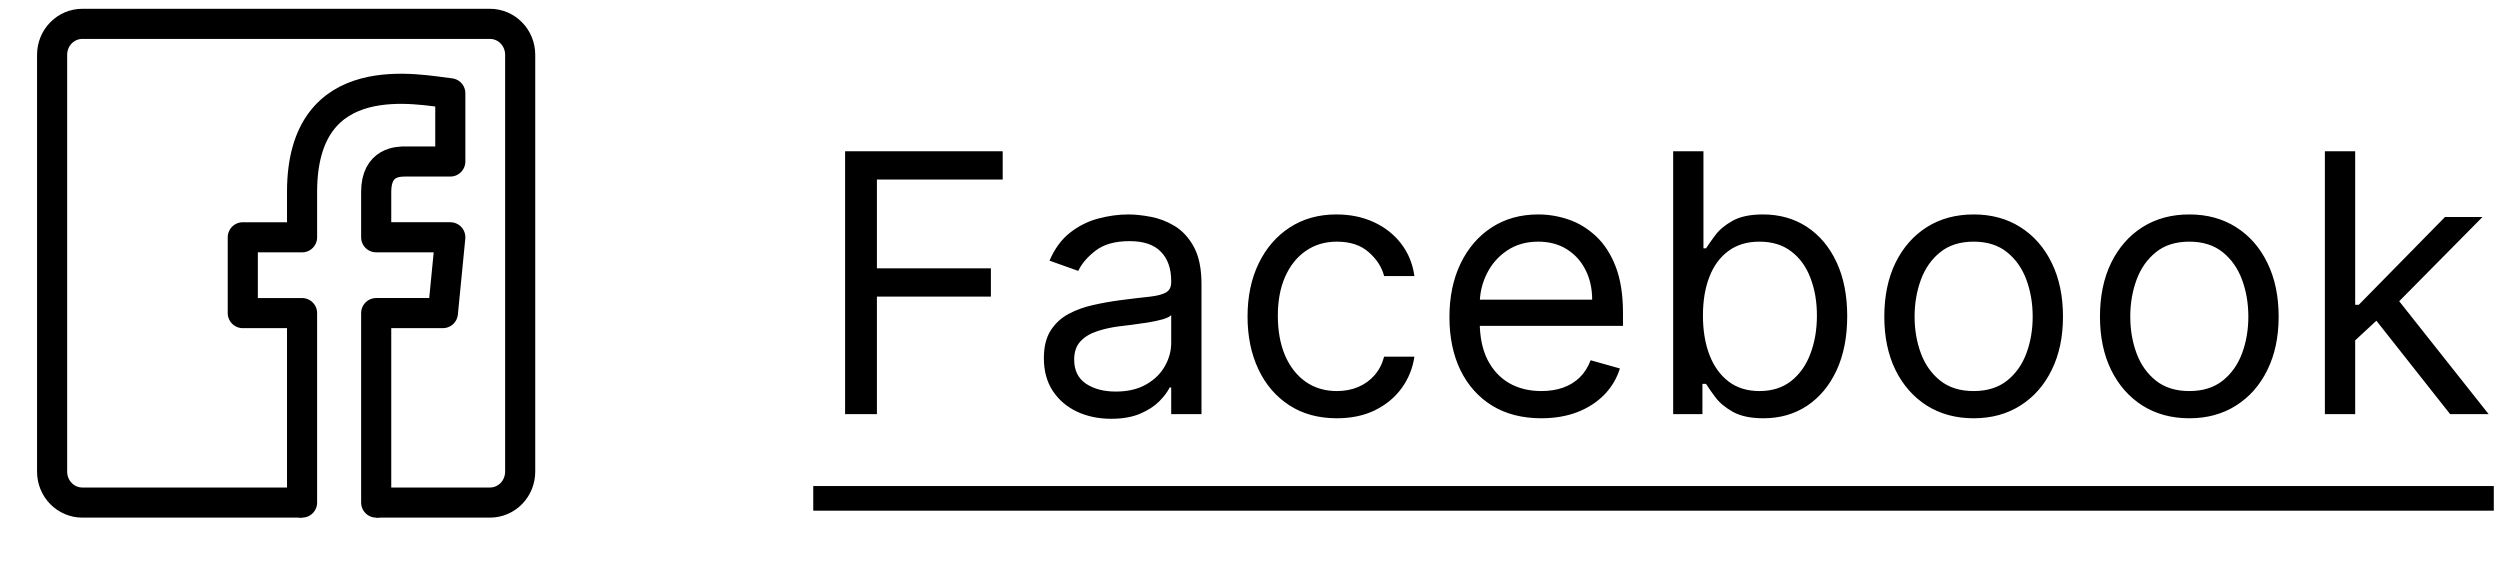
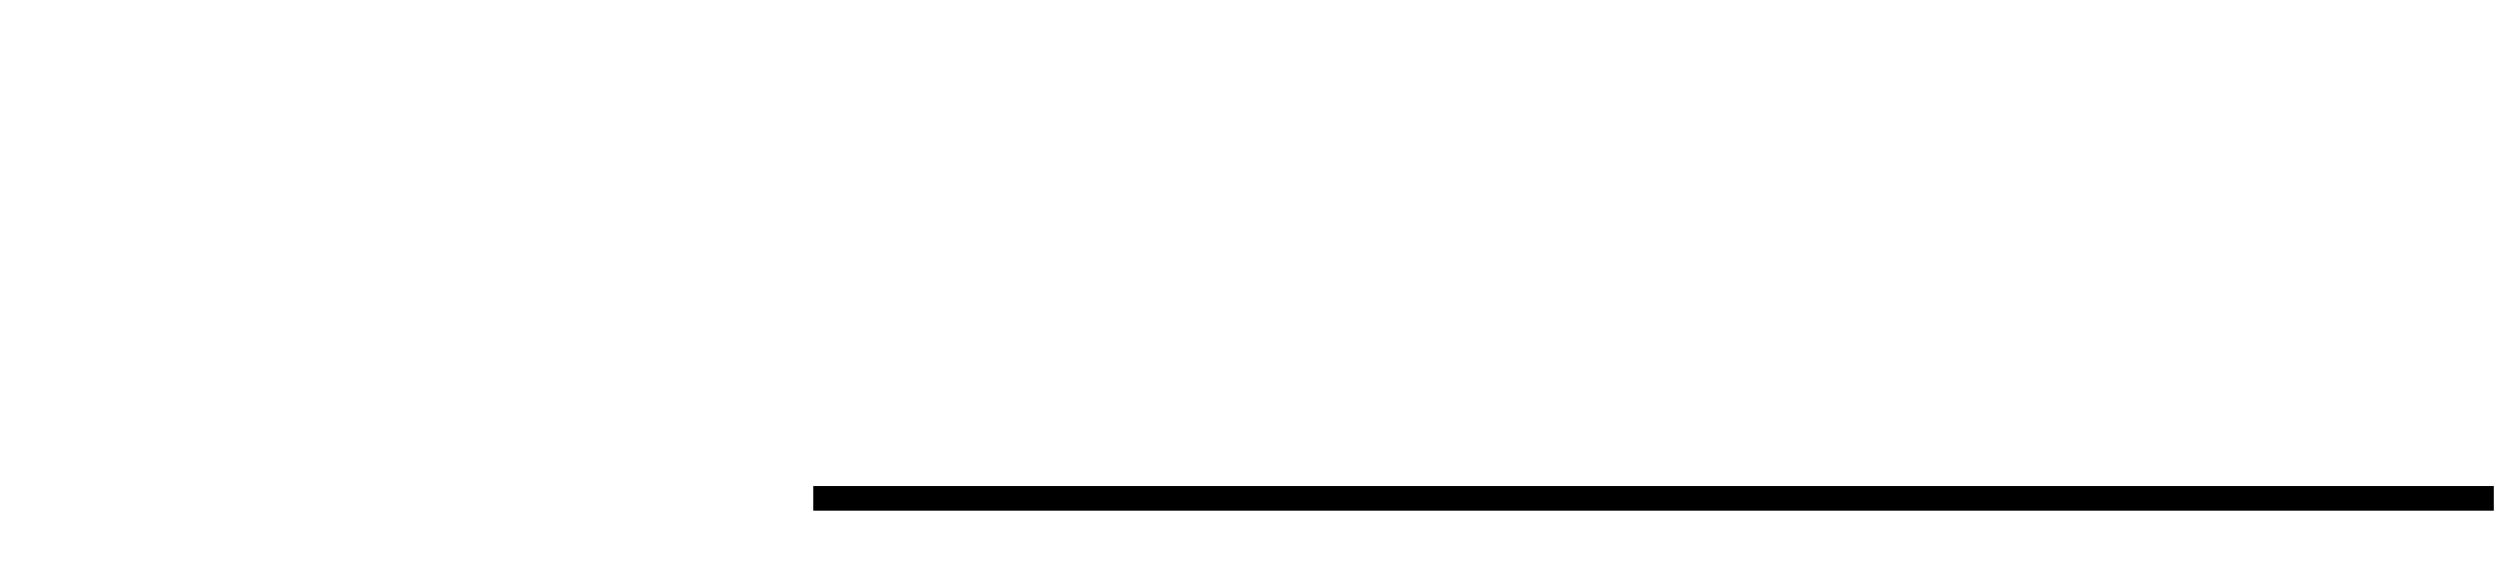
<svg xmlns="http://www.w3.org/2000/svg" width="166" height="38" viewBox="0 0 166 38" fill="none">
-   <path d="M24.979 33.371H32.535C33.067 33.371 33.577 33.154 33.953 32.77C34.329 32.385 34.54 31.864 34.54 31.32V3.635C34.54 3.091 34.329 2.569 33.953 2.185C33.577 1.8 33.067 1.584 32.535 1.584H5.465C4.933 1.584 4.423 1.8 4.047 2.185C3.671 2.569 3.46 3.091 3.46 3.635V31.32C3.46 31.864 3.671 32.385 4.047 32.77C4.423 33.154 4.933 33.371 5.465 33.371H20.058" stroke="black" stroke-width="2" stroke-miterlimit="10" />
-   <path d="M24.979 33.371V20.789H29.407L29.9 15.756H24.979V12.736C24.979 10.723 26.455 10.723 26.947 10.723H29.9V6.194C27.911 5.988 20.057 4.181 20.057 12.737V15.757H16.121V20.79H20.057V33.371" stroke="black" stroke-width="2" stroke-miterlimit="10" stroke-linecap="round" stroke-linejoin="round" />
-   <path d="M56.114 27.5V10.046H66.579V11.921H58.227V17.818H65.796V19.693H58.227V27.5H56.114ZM73.779 27.807C72.95 27.807 72.197 27.651 71.521 27.338C70.844 27.02 70.308 26.562 69.91 25.966C69.512 25.364 69.313 24.636 69.313 23.784C69.313 23.034 69.461 22.426 69.756 21.96C70.052 21.489 70.447 21.119 70.941 20.852C71.435 20.585 71.981 20.386 72.577 20.256C73.18 20.119 73.785 20.011 74.393 19.932C75.188 19.829 75.833 19.753 76.327 19.702C76.827 19.645 77.191 19.551 77.418 19.421C77.651 19.29 77.768 19.062 77.768 18.739V18.671C77.768 17.829 77.538 17.176 77.077 16.71C76.623 16.244 75.933 16.011 75.006 16.011C74.046 16.011 73.293 16.222 72.748 16.642C72.202 17.062 71.819 17.511 71.597 17.989L69.688 17.307C70.029 16.511 70.484 15.892 71.052 15.449C71.626 15 72.251 14.688 72.927 14.511C73.609 14.329 74.279 14.239 74.938 14.239C75.359 14.239 75.842 14.29 76.387 14.392C76.938 14.489 77.469 14.69 77.981 14.997C78.498 15.304 78.927 15.767 79.268 16.386C79.609 17.006 79.779 17.835 79.779 18.875V27.5H77.768V25.727H77.665C77.529 26.011 77.302 26.315 76.984 26.639C76.665 26.963 76.242 27.239 75.714 27.466C75.185 27.693 74.54 27.807 73.779 27.807ZM74.086 26C74.881 26 75.552 25.844 76.097 25.531C76.648 25.219 77.063 24.815 77.342 24.321C77.626 23.827 77.768 23.307 77.768 22.761V20.921C77.683 21.023 77.495 21.116 77.205 21.202C76.921 21.281 76.592 21.352 76.217 21.415C75.847 21.472 75.487 21.523 75.134 21.568C74.788 21.608 74.506 21.642 74.29 21.671C73.768 21.739 73.279 21.849 72.825 22.003C72.376 22.151 72.012 22.375 71.734 22.676C71.461 22.972 71.325 23.375 71.325 23.886C71.325 24.585 71.583 25.114 72.1 25.472C72.623 25.824 73.285 26 74.086 26ZM88.769 27.773C87.541 27.773 86.484 27.483 85.598 26.903C84.712 26.324 84.03 25.526 83.553 24.509C83.075 23.491 82.837 22.329 82.837 21.023C82.837 19.693 83.081 18.52 83.57 17.503C84.064 16.48 84.751 15.682 85.632 15.108C86.519 14.528 87.553 14.239 88.734 14.239C89.655 14.239 90.484 14.409 91.223 14.75C91.962 15.091 92.567 15.568 93.038 16.182C93.51 16.796 93.803 17.511 93.916 18.329H91.905C91.751 17.733 91.41 17.204 90.882 16.744C90.359 16.278 89.655 16.046 88.769 16.046C87.984 16.046 87.297 16.25 86.706 16.659C86.121 17.062 85.663 17.634 85.334 18.372C85.01 19.105 84.848 19.966 84.848 20.954C84.848 21.966 85.007 22.847 85.325 23.597C85.649 24.347 86.104 24.929 86.689 25.344C87.28 25.759 87.973 25.966 88.769 25.966C89.291 25.966 89.766 25.875 90.192 25.693C90.618 25.511 90.979 25.25 91.274 24.909C91.57 24.568 91.78 24.159 91.905 23.682H93.916C93.803 24.454 93.521 25.151 93.072 25.77C92.629 26.384 92.041 26.872 91.308 27.236C90.581 27.594 89.734 27.773 88.769 27.773ZM102.345 27.773C101.084 27.773 99.996 27.494 99.081 26.938C98.172 26.375 97.47 25.591 96.976 24.585C96.487 23.574 96.243 22.398 96.243 21.057C96.243 19.716 96.487 18.534 96.976 17.511C97.47 16.483 98.158 15.682 99.038 15.108C99.925 14.528 100.959 14.239 102.141 14.239C102.822 14.239 103.496 14.352 104.161 14.579C104.825 14.807 105.43 15.176 105.976 15.688C106.521 16.193 106.956 16.864 107.28 17.699C107.604 18.534 107.766 19.562 107.766 20.784V21.636H97.675V19.898H105.72C105.72 19.159 105.572 18.5 105.277 17.921C104.987 17.341 104.572 16.884 104.033 16.548C103.499 16.213 102.868 16.046 102.141 16.046C101.339 16.046 100.646 16.244 100.061 16.642C99.481 17.034 99.035 17.546 98.723 18.176C98.41 18.807 98.254 19.483 98.254 20.204V21.364C98.254 22.352 98.425 23.19 98.766 23.878C99.112 24.56 99.592 25.079 100.206 25.438C100.82 25.79 101.533 25.966 102.345 25.966C102.874 25.966 103.351 25.892 103.777 25.744C104.209 25.591 104.581 25.364 104.893 25.062C105.206 24.756 105.447 24.375 105.618 23.921L107.561 24.466C107.357 25.125 107.013 25.704 106.53 26.204C106.047 26.699 105.45 27.085 104.74 27.364C104.03 27.636 103.232 27.773 102.345 27.773ZM111.098 27.5V10.046H113.109V16.489H113.28C113.428 16.261 113.632 15.972 113.893 15.619C114.161 15.261 114.541 14.943 115.036 14.665C115.536 14.381 116.212 14.239 117.064 14.239C118.166 14.239 119.138 14.514 119.979 15.065C120.82 15.617 121.476 16.398 121.947 17.409C122.419 18.421 122.655 19.614 122.655 20.989C122.655 22.375 122.419 23.577 121.947 24.594C121.476 25.605 120.822 26.389 119.987 26.946C119.152 27.497 118.189 27.773 117.098 27.773C116.257 27.773 115.584 27.634 115.078 27.355C114.572 27.071 114.183 26.75 113.911 26.392C113.638 26.028 113.428 25.727 113.28 25.489H113.041V27.5H111.098ZM113.075 20.954C113.075 21.943 113.22 22.815 113.51 23.571C113.8 24.321 114.223 24.909 114.78 25.335C115.337 25.756 116.018 25.966 116.825 25.966C117.666 25.966 118.368 25.744 118.93 25.301C119.499 24.852 119.925 24.25 120.209 23.494C120.499 22.733 120.643 21.886 120.643 20.954C120.643 20.034 120.501 19.204 120.217 18.466C119.939 17.722 119.516 17.134 118.947 16.702C118.385 16.264 117.678 16.046 116.825 16.046C116.007 16.046 115.32 16.253 114.763 16.668C114.206 17.077 113.786 17.651 113.501 18.389C113.217 19.122 113.075 19.977 113.075 20.954ZM131.05 27.773C129.868 27.773 128.831 27.491 127.939 26.929C127.053 26.366 126.359 25.579 125.859 24.568C125.365 23.557 125.118 22.375 125.118 21.023C125.118 19.659 125.365 18.469 125.859 17.452C126.359 16.435 127.053 15.645 127.939 15.082C128.831 14.52 129.868 14.239 131.05 14.239C132.232 14.239 133.266 14.52 134.152 15.082C135.044 15.645 135.737 16.435 136.232 17.452C136.732 18.469 136.982 19.659 136.982 21.023C136.982 22.375 136.732 23.557 136.232 24.568C135.737 25.579 135.044 26.366 134.152 26.929C133.266 27.491 132.232 27.773 131.05 27.773ZM131.05 25.966C131.947 25.966 132.686 25.736 133.266 25.276C133.845 24.815 134.274 24.21 134.553 23.46C134.831 22.71 134.97 21.898 134.97 21.023C134.97 20.148 134.831 19.332 134.553 18.577C134.274 17.821 133.845 17.21 133.266 16.744C132.686 16.278 131.947 16.046 131.05 16.046C130.152 16.046 129.413 16.278 128.834 16.744C128.254 17.21 127.825 17.821 127.547 18.577C127.268 19.332 127.129 20.148 127.129 21.023C127.129 21.898 127.268 22.71 127.547 23.46C127.825 24.21 128.254 24.815 128.834 25.276C129.413 25.736 130.152 25.966 131.05 25.966ZM145.37 27.773C144.188 27.773 143.151 27.491 142.259 26.929C141.373 26.366 140.68 25.579 140.18 24.568C139.685 23.557 139.438 22.375 139.438 21.023C139.438 19.659 139.685 18.469 140.18 17.452C140.68 16.435 141.373 15.645 142.259 15.082C143.151 14.52 144.188 14.239 145.37 14.239C146.552 14.239 147.586 14.52 148.472 15.082C149.364 15.645 150.058 16.435 150.552 17.452C151.052 18.469 151.302 19.659 151.302 21.023C151.302 22.375 151.052 23.557 150.552 24.568C150.058 25.579 149.364 26.366 148.472 26.929C147.586 27.491 146.552 27.773 145.37 27.773ZM145.37 25.966C146.268 25.966 147.006 25.736 147.586 25.276C148.165 24.815 148.594 24.21 148.873 23.46C149.151 22.71 149.29 21.898 149.29 21.023C149.29 20.148 149.151 19.332 148.873 18.577C148.594 17.821 148.165 17.21 147.586 16.744C147.006 16.278 146.268 16.046 145.37 16.046C144.472 16.046 143.734 16.278 143.154 16.744C142.575 17.21 142.146 17.821 141.867 18.577C141.589 19.332 141.45 20.148 141.45 21.023C141.45 21.898 141.589 22.71 141.867 23.46C142.146 24.21 142.575 24.815 143.154 25.276C143.734 25.736 144.472 25.966 145.37 25.966ZM156.247 22.727L156.213 20.239H156.622L162.349 14.409H164.838L158.736 20.579H158.565L156.247 22.727ZM154.372 27.5V10.046H156.384V27.5H154.372ZM162.69 27.5L157.577 21.023L159.009 19.625L165.247 27.5H162.69Z" fill="black" />
  <path d="M54 32.273H165.588V33.909H54V32.273Z" fill="black" />
  <a href="https://www.facebook.com/vechir.media">
    <rect fill="black" fill-opacity="0" y="-0.023" width="111.588" height="29.046" />
  </a>
</svg>